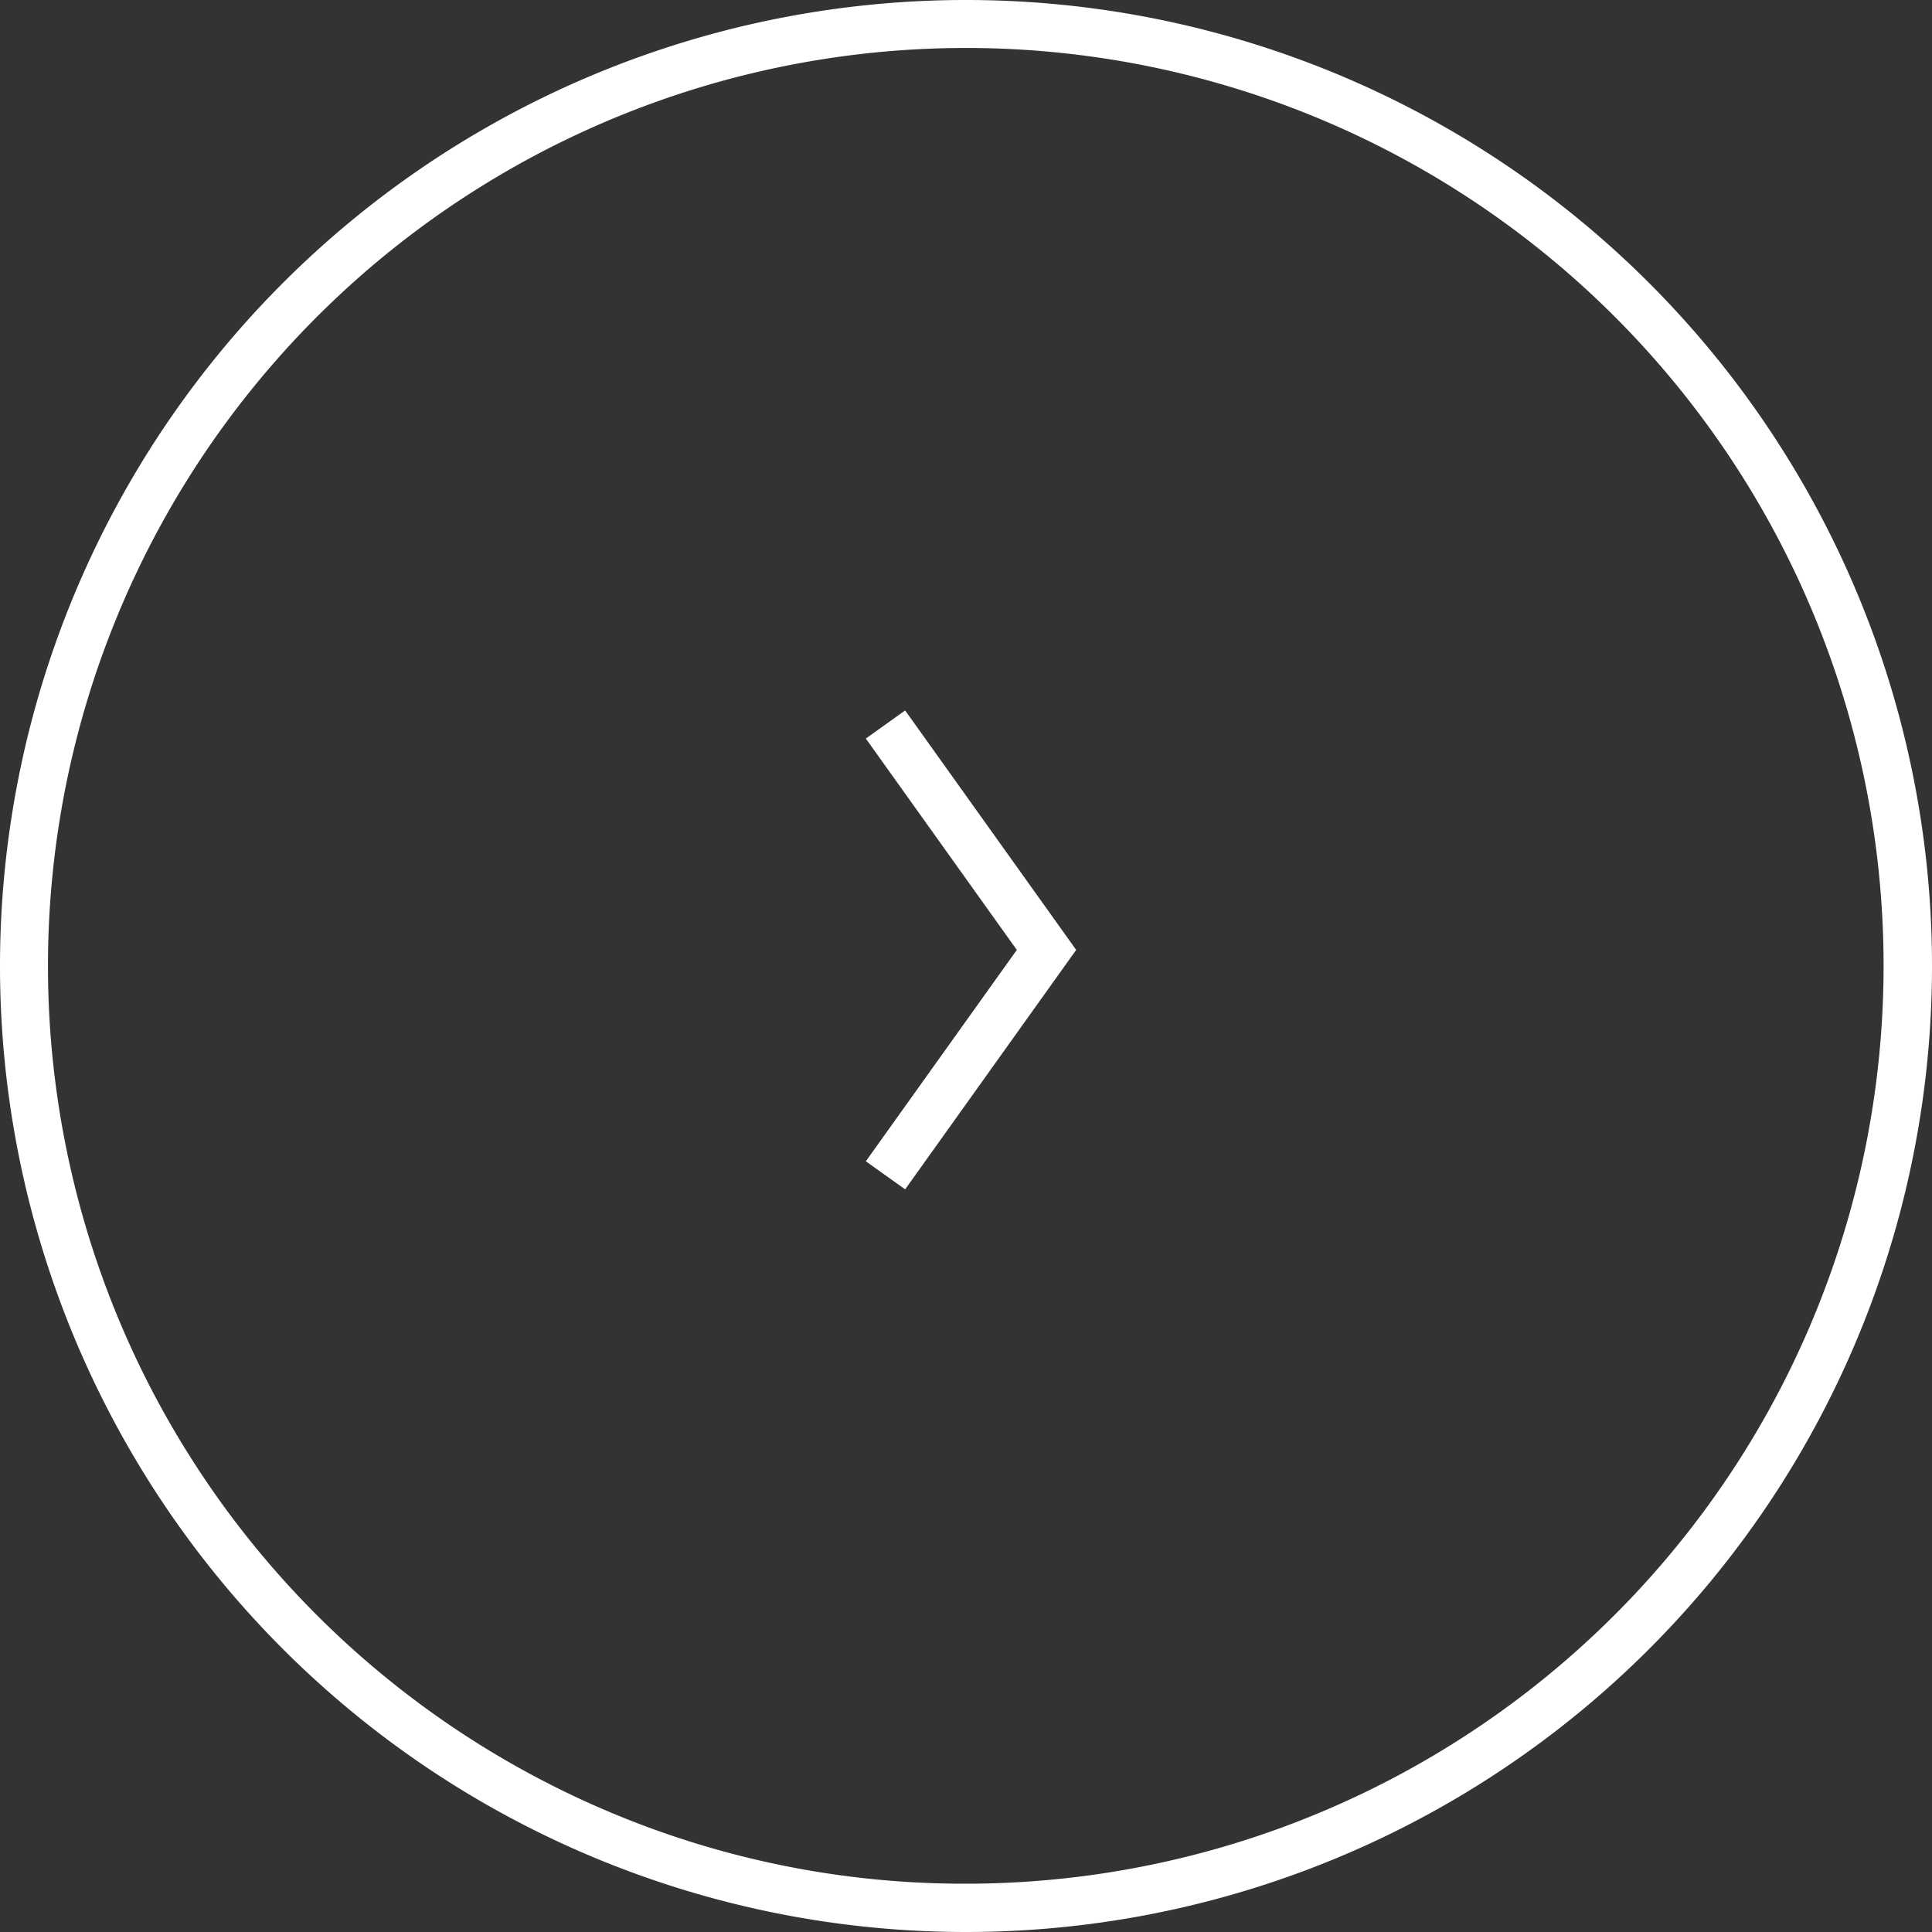
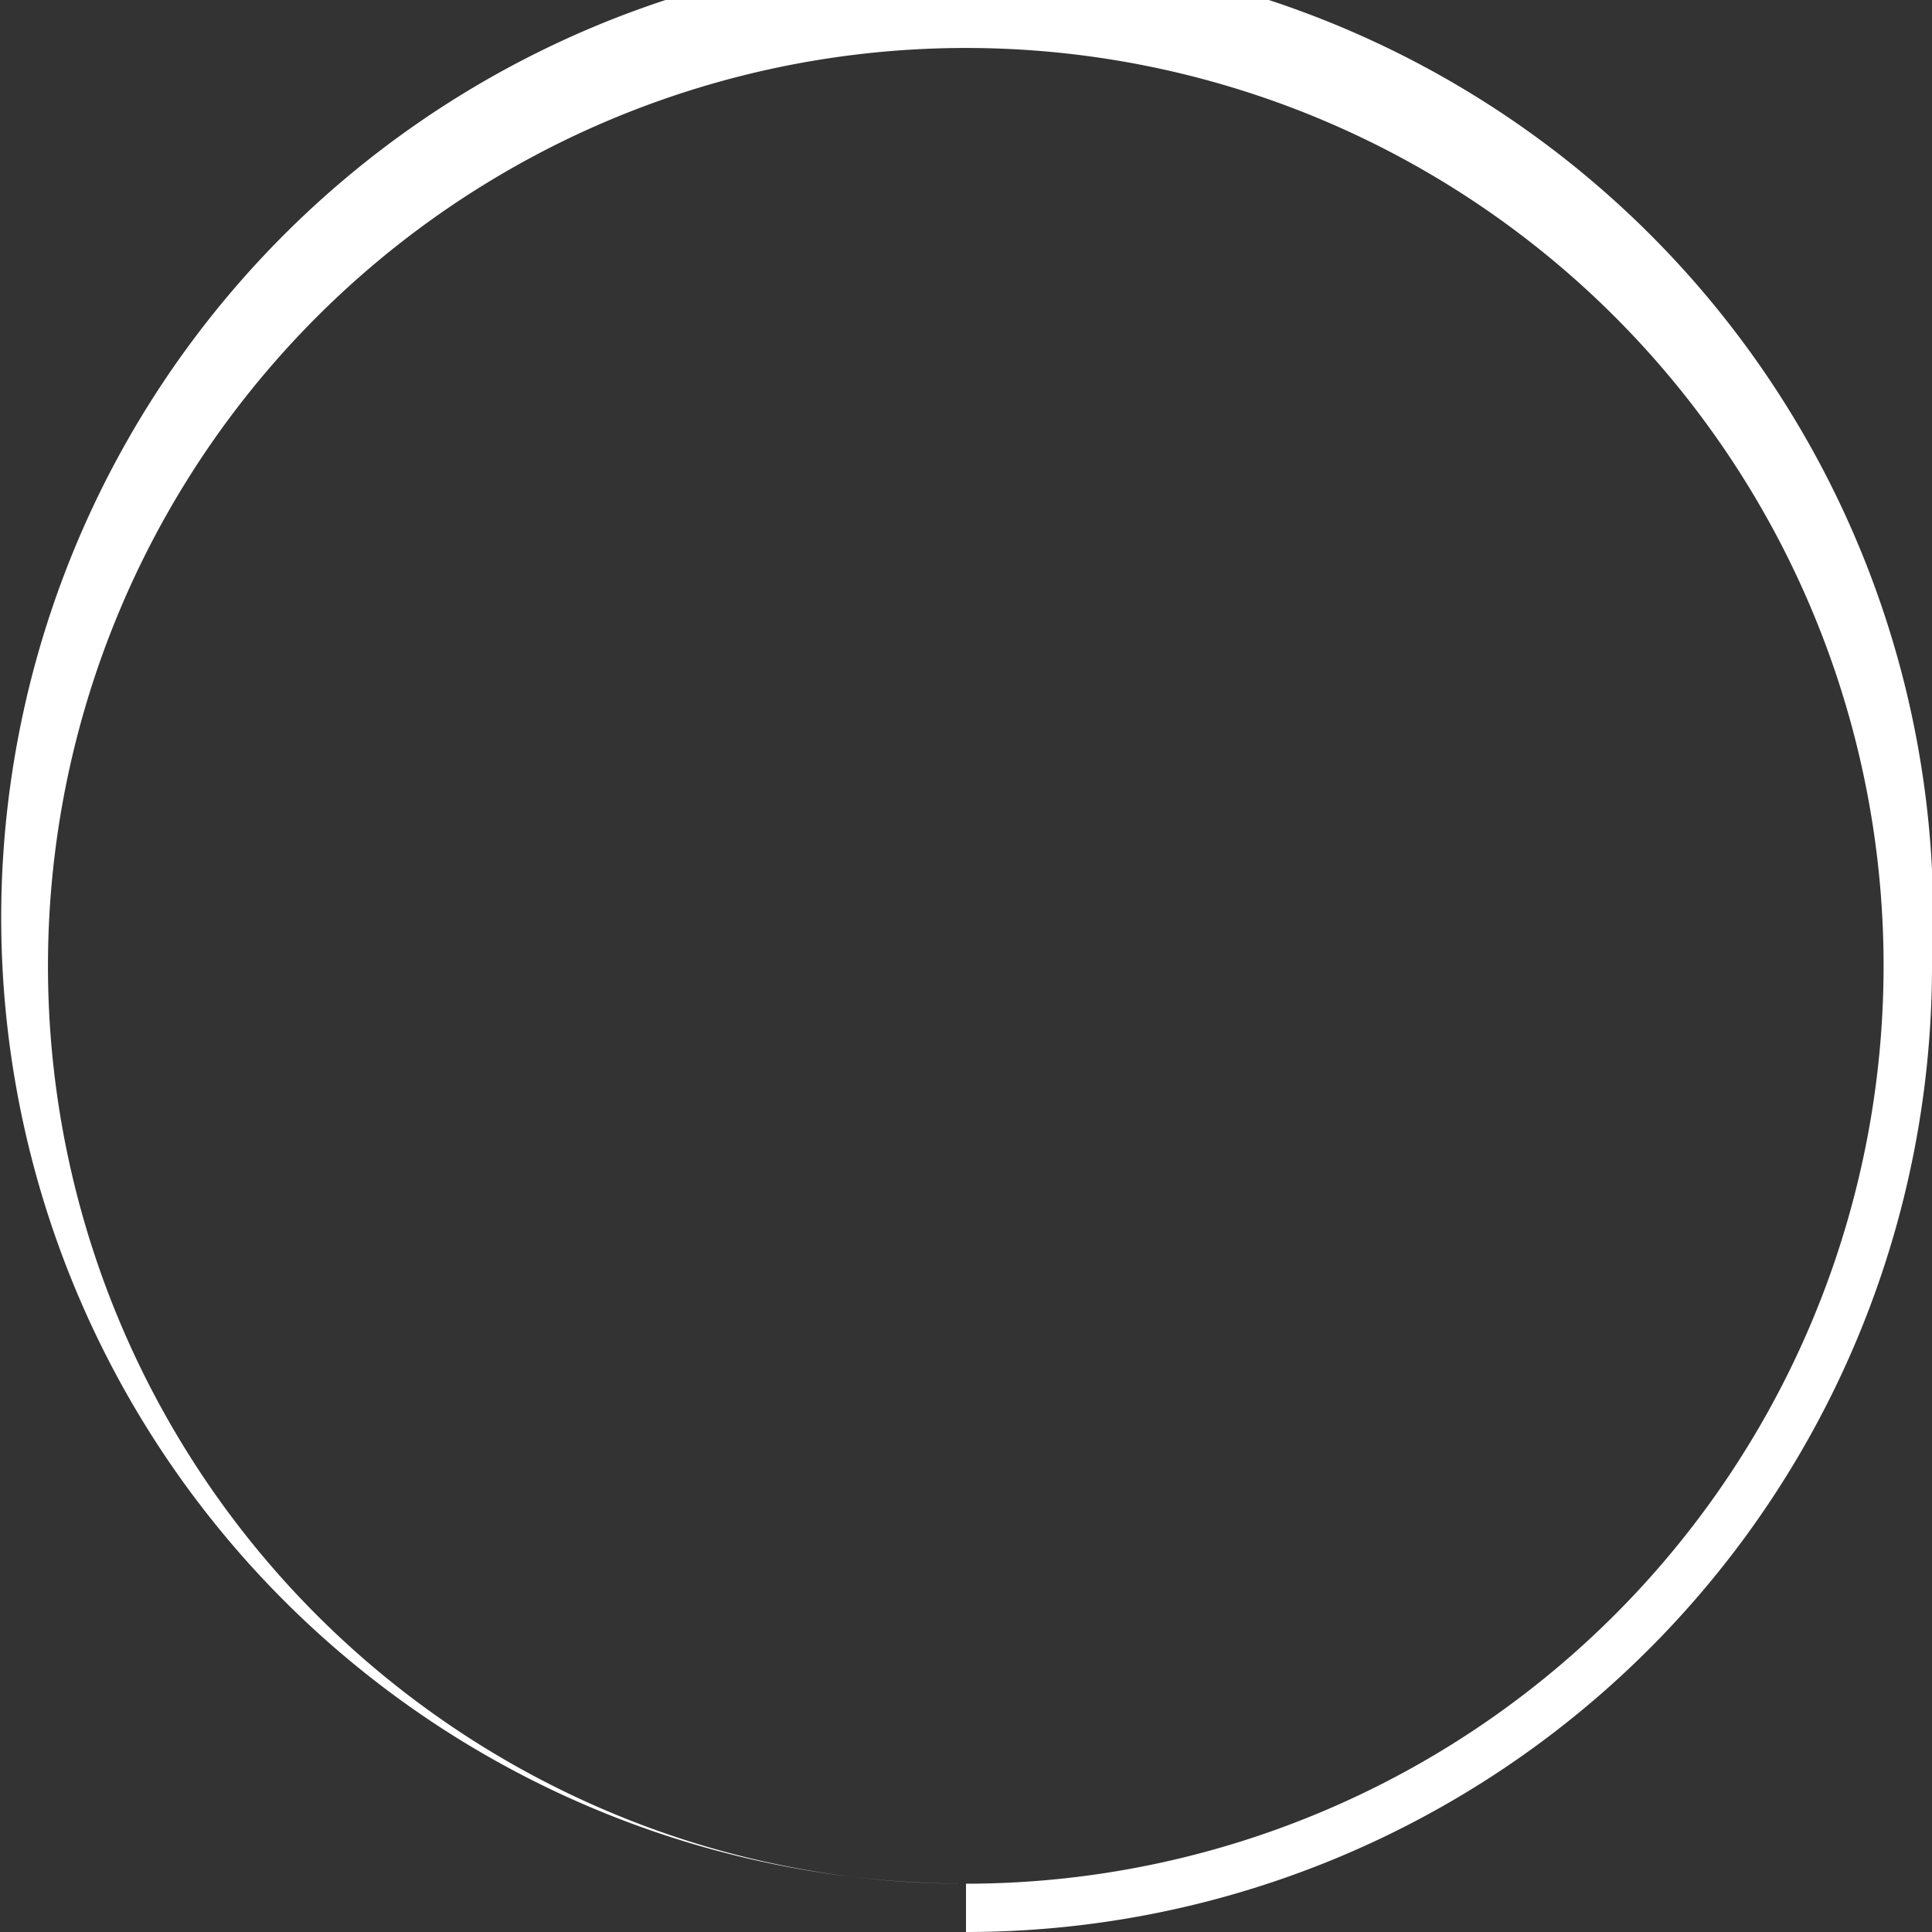
<svg xmlns="http://www.w3.org/2000/svg" width="40" height="40" viewBox="0 0 40 40">
  <rect x="0" y="0" width="40" height="40" fill="#333333" stroke="none" />
  <g transform="translate(-602 -2569)">
-     <path d="M20,1a19.005,19.005,0,0,0-7.4,36.507A19.005,19.005,0,0,0,27.4,2.493,18.88,18.88,0,0,0,20,1m0-1A20,20,0,1,1,0,20,20,20,0,0,1,20,0Z" transform="translate(642 2609) rotate(180)" fill="#fff" />
-     <path d="M.407,9.624l-.814-.581L2.719,4.667-.407.291.407-.291,3.948,4.667Z" transform="translate(620.333 2584)" fill="#fff" />
+     <path d="M20,1a19.005,19.005,0,0,0-7.4,36.507A19.005,19.005,0,0,0,27.4,2.493,18.88,18.88,0,0,0,20,1A20,20,0,1,1,0,20,20,20,0,0,1,20,0Z" transform="translate(642 2609) rotate(180)" fill="#fff" />
  </g>
</svg>